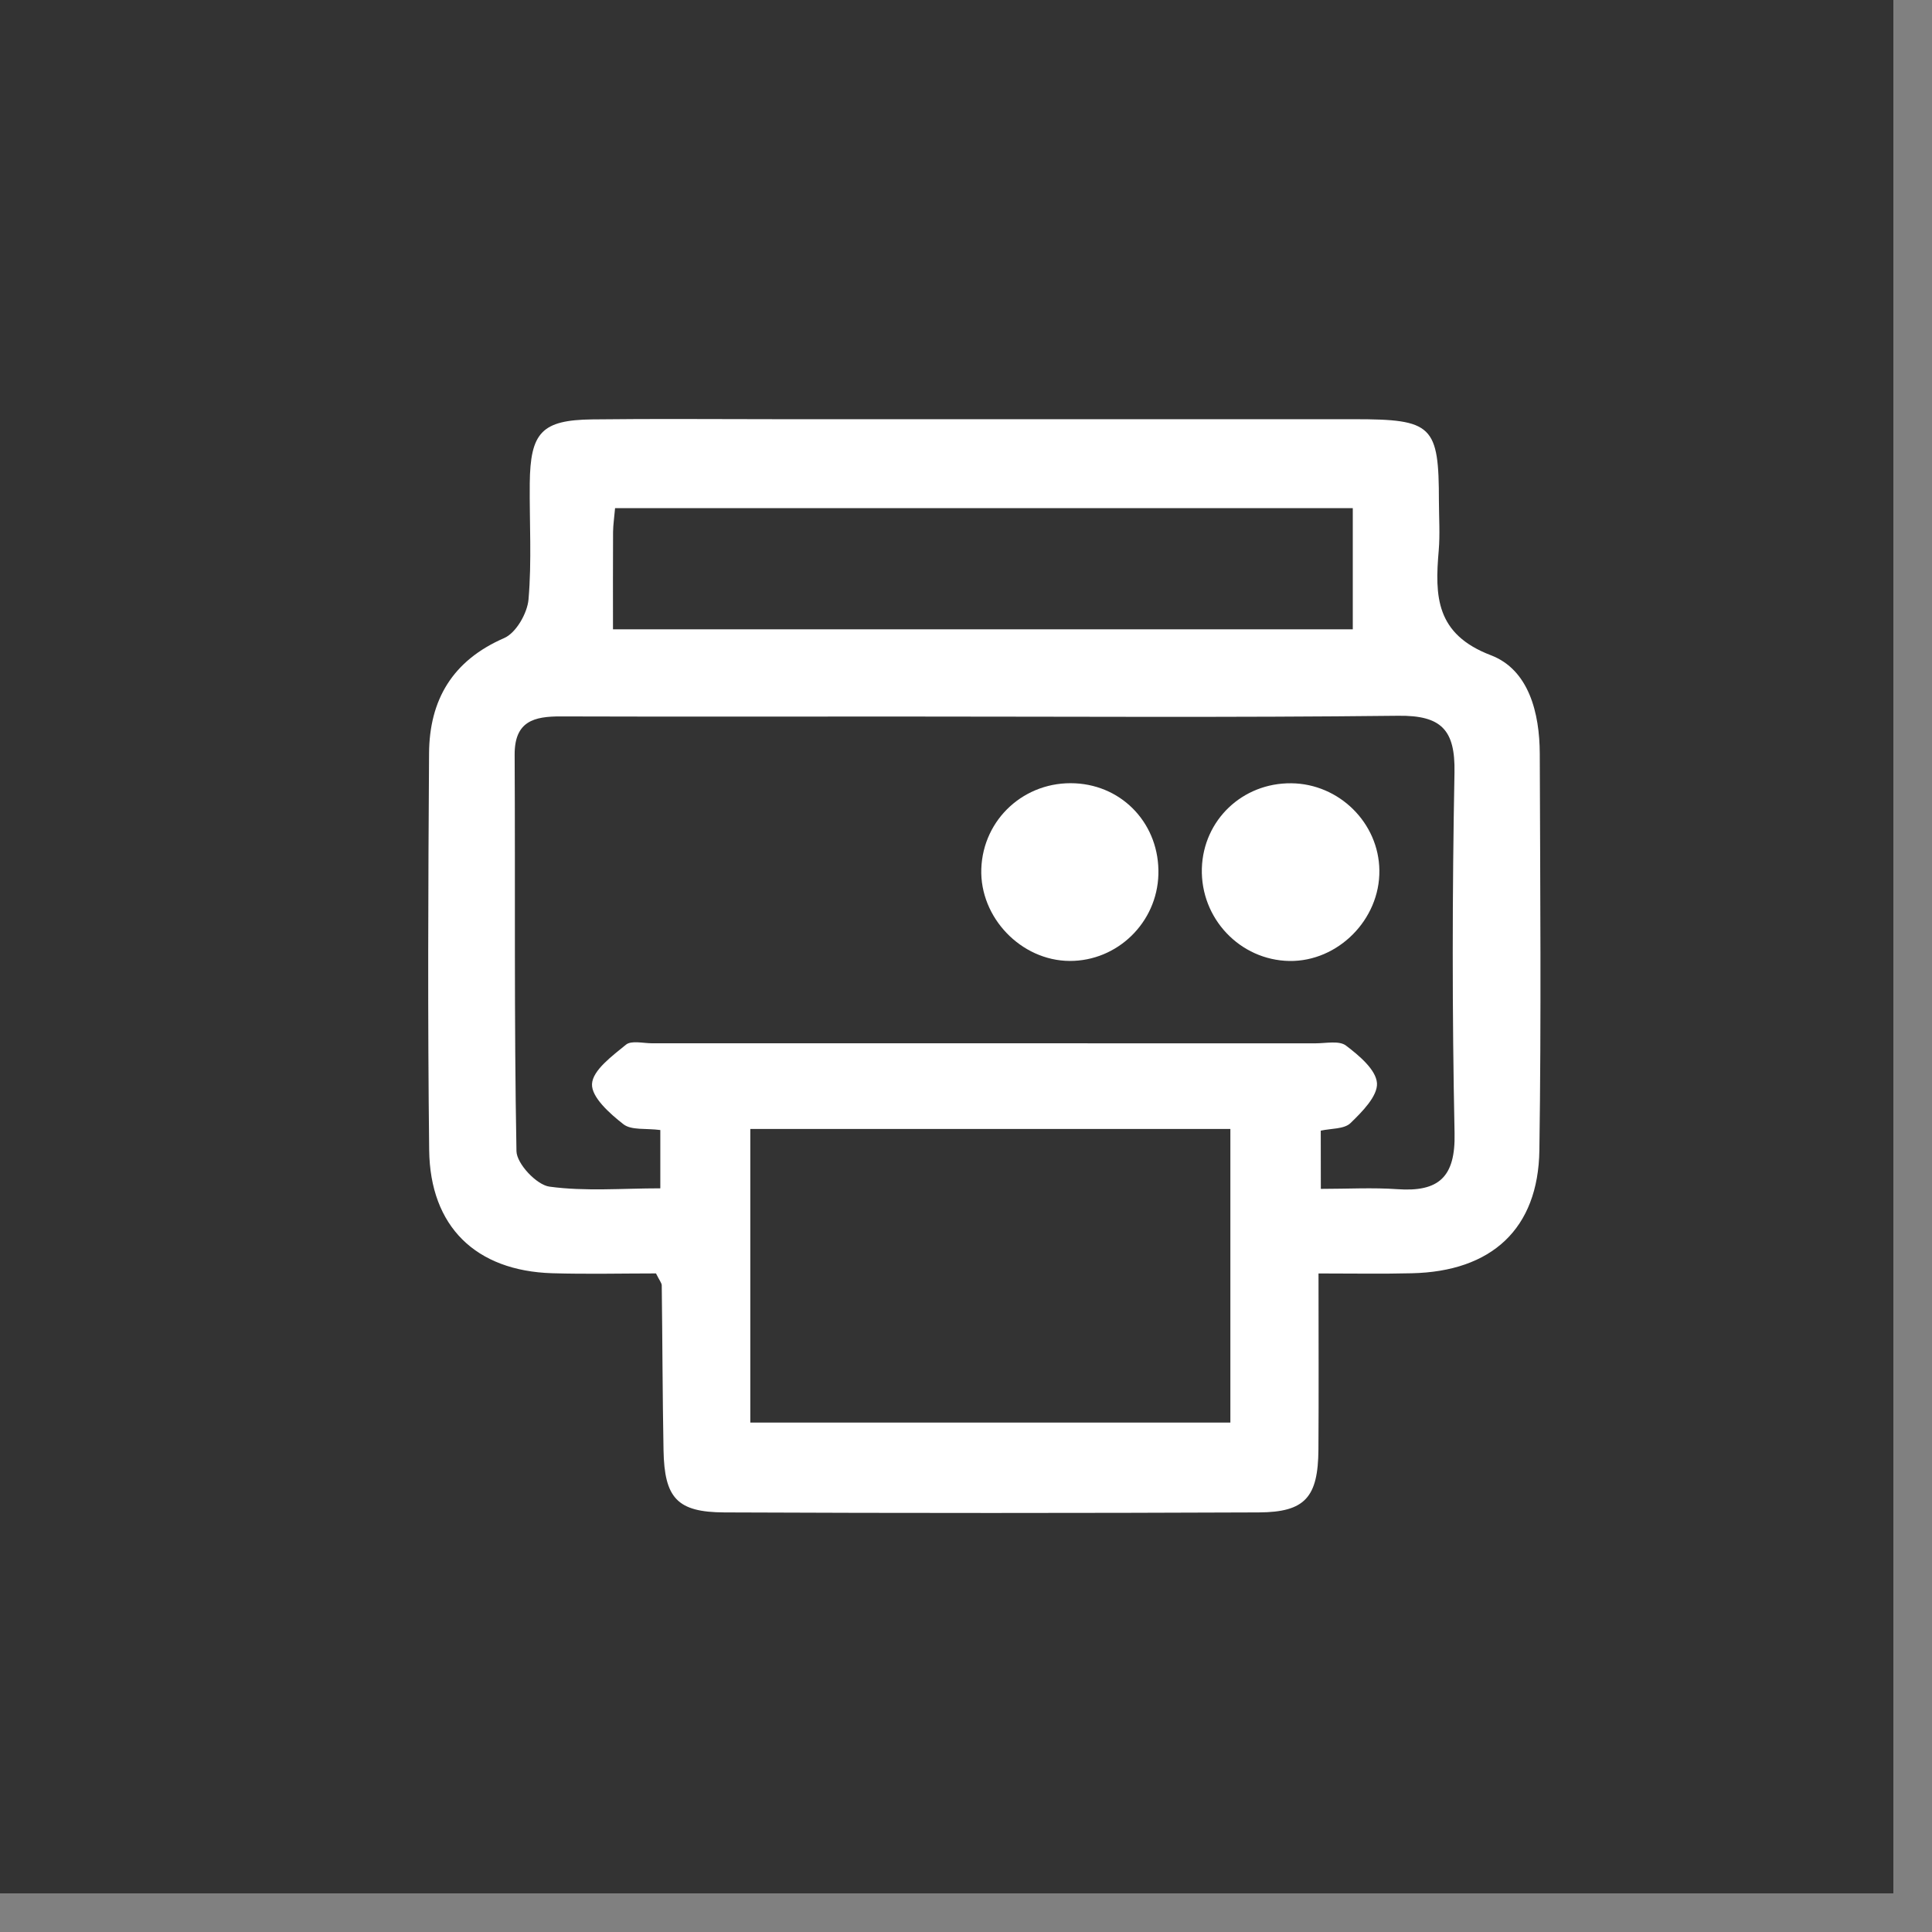
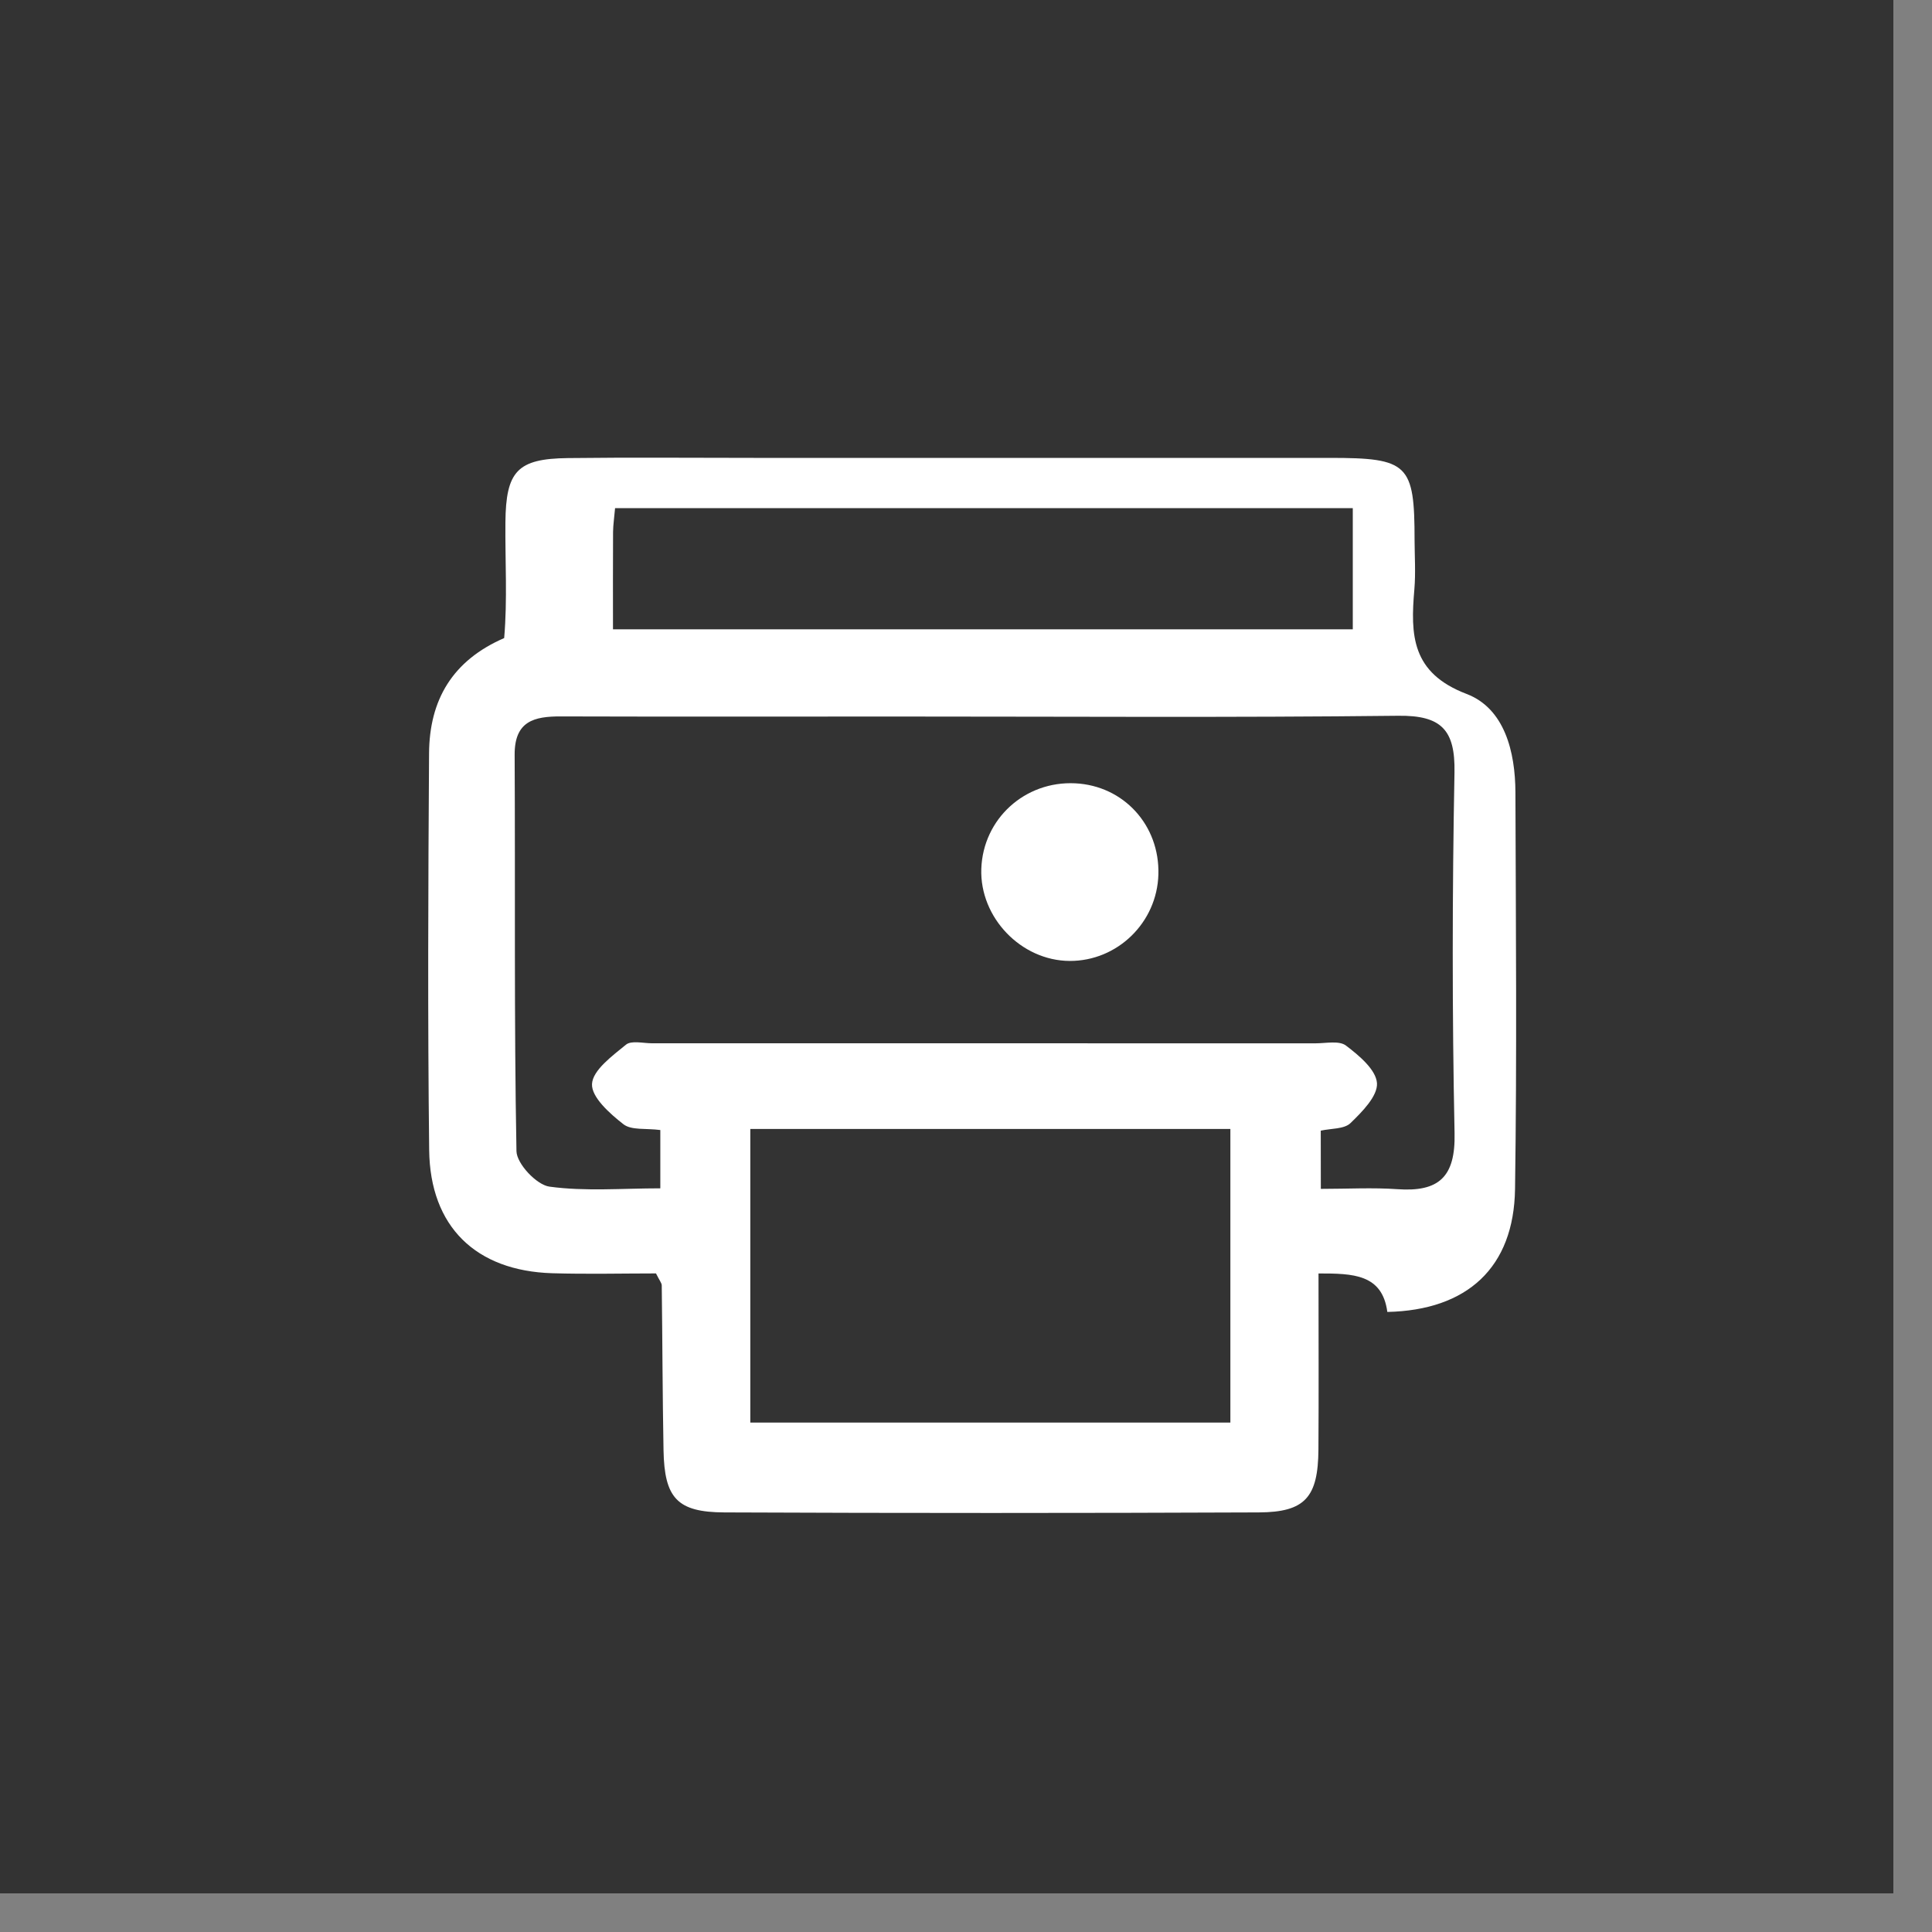
<svg xmlns="http://www.w3.org/2000/svg" version="1.1" id="レイヤー_1" x="0px" y="0px" width="50px" height="50px" viewBox="0 0 50 50" enable-background="new 0 0 50 50" xml:space="preserve">
  <rect x="0" y="0" width="50" height="50" fill="#808080" stroke="none" />
  <g opacity="0.6">
    <rect x="-1" y="-1" width="50" height="50" />
  </g>
  <g>
-     <path fill="#FFFFFF" d="M34.123,32.957c0,1.635,0.008,3.094-0.002,4.552c-0.008,1.237-0.342,1.626-1.539,1.632   c-4.612,0.019-9.226,0.02-13.837,0c-1.222-0.005-1.55-0.373-1.573-1.61c-0.026-1.421-0.028-2.843-0.046-4.265   c-0.001-0.064-0.061-0.131-0.149-0.31c-0.858,0-1.774,0.022-2.687-0.005c-1.974-0.061-3.16-1.204-3.183-3.188   c-0.04-3.42-0.025-6.842-0.003-10.263c0.008-1.387,0.605-2.405,1.944-2.987c0.307-0.133,0.599-0.642,0.63-1.001   c0.086-0.992,0.023-1.997,0.032-2.996c0.013-1.327,0.311-1.646,1.618-1.662c1.614-0.02,3.229-0.005,4.843-0.005   c4.959,0,9.918-0.001,14.876,0c2.03,0,2.192,0.158,2.192,2.13c0.002,0.423,0.03,0.848-0.005,1.268   c-0.102,1.182-0.081,2.165,1.351,2.711c0.982,0.375,1.261,1.496,1.264,2.548c0.011,3.421,0.04,6.843-0.01,10.263   c-0.029,2.033-1.234,3.138-3.305,3.183C35.773,32.971,35.014,32.957,34.123,32.957z M34.183,30.768   c0.696,0,1.341-0.037,1.979,0.008c1.068,0.076,1.508-0.307,1.482-1.449c-0.064-3.111-0.061-6.225-0.002-9.336   c0.021-1.103-0.34-1.48-1.454-1.467c-4.303,0.049-8.605,0.02-12.909,0.02c-2.92,0-5.84,0.006-8.761-0.003   c-0.695-0.003-1.203,0.121-1.199,0.992c0.018,3.419-0.016,6.839,0.047,10.258c0.006,0.326,0.52,0.873,0.853,0.919   c0.928,0.127,1.886,0.044,2.87,0.044c0-0.599,0-1.039,0-1.509c-0.371-0.049-0.75,0.011-0.955-0.15   c-0.35-0.273-0.83-0.699-0.813-1.041c0.018-0.357,0.524-0.727,0.878-1.017C16.339,26.921,16.644,27,16.874,27   c5.726-0.001,11.451-0.001,17.176,0.001c0.268,0,0.61-0.076,0.786,0.06c0.337,0.256,0.776,0.623,0.8,0.971   c0.021,0.335-0.386,0.744-0.687,1.035c-0.162,0.156-0.498,0.135-0.768,0.194C34.183,29.742,34.183,30.188,34.183,30.768z    M19.418,36.816c4.203,0,8.324,0,12.424,0c0-2.584,0-5.064,0-7.599c-4.181,0-8.272,0-12.424,0   C19.418,31.77,19.418,34.254,19.418,36.816z M15.864,16.286c6.468,0,12.791,0,19.146,0c0-1.078,0-2.091,0-3.135   c-6.396,0-12.717,0-19.092,0c-0.021,0.247-0.05,0.431-0.052,0.616C15.861,14.571,15.864,15.376,15.864,16.286z" />
+     <path fill="#FFFFFF" d="M34.123,32.957c0,1.635,0.008,3.094-0.002,4.552c-0.008,1.237-0.342,1.626-1.539,1.632   c-4.612,0.019-9.226,0.02-13.837,0c-1.222-0.005-1.55-0.373-1.573-1.61c-0.026-1.421-0.028-2.843-0.046-4.265   c-0.001-0.064-0.061-0.131-0.149-0.31c-0.858,0-1.774,0.022-2.687-0.005c-1.974-0.061-3.16-1.204-3.183-3.188   c-0.04-3.42-0.025-6.842-0.003-10.263c0.008-1.387,0.605-2.405,1.944-2.987c0.086-0.992,0.023-1.997,0.032-2.996c0.013-1.327,0.311-1.646,1.618-1.662c1.614-0.02,3.229-0.005,4.843-0.005   c4.959,0,9.918-0.001,14.876,0c2.03,0,2.192,0.158,2.192,2.13c0.002,0.423,0.03,0.848-0.005,1.268   c-0.102,1.182-0.081,2.165,1.351,2.711c0.982,0.375,1.261,1.496,1.264,2.548c0.011,3.421,0.04,6.843-0.01,10.263   c-0.029,2.033-1.234,3.138-3.305,3.183C35.773,32.971,35.014,32.957,34.123,32.957z M34.183,30.768   c0.696,0,1.341-0.037,1.979,0.008c1.068,0.076,1.508-0.307,1.482-1.449c-0.064-3.111-0.061-6.225-0.002-9.336   c0.021-1.103-0.34-1.48-1.454-1.467c-4.303,0.049-8.605,0.02-12.909,0.02c-2.92,0-5.84,0.006-8.761-0.003   c-0.695-0.003-1.203,0.121-1.199,0.992c0.018,3.419-0.016,6.839,0.047,10.258c0.006,0.326,0.52,0.873,0.853,0.919   c0.928,0.127,1.886,0.044,2.87,0.044c0-0.599,0-1.039,0-1.509c-0.371-0.049-0.75,0.011-0.955-0.15   c-0.35-0.273-0.83-0.699-0.813-1.041c0.018-0.357,0.524-0.727,0.878-1.017C16.339,26.921,16.644,27,16.874,27   c5.726-0.001,11.451-0.001,17.176,0.001c0.268,0,0.61-0.076,0.786,0.06c0.337,0.256,0.776,0.623,0.8,0.971   c0.021,0.335-0.386,0.744-0.687,1.035c-0.162,0.156-0.498,0.135-0.768,0.194C34.183,29.742,34.183,30.188,34.183,30.768z    M19.418,36.816c4.203,0,8.324,0,12.424,0c0-2.584,0-5.064,0-7.599c-4.181,0-8.272,0-12.424,0   C19.418,31.77,19.418,34.254,19.418,36.816z M15.864,16.286c6.468,0,12.791,0,19.146,0c0-1.078,0-2.091,0-3.135   c-6.396,0-12.717,0-19.092,0c-0.021,0.247-0.05,0.431-0.052,0.616C15.861,14.571,15.864,15.376,15.864,16.286z" />
    <path fill="#FFFFFF" d="M29.979,22.63c-0.034,1.246-1.06,2.245-2.298,2.239c-1.256-0.007-2.327-1.124-2.285-2.383   c0.045-1.293,1.126-2.278,2.43-2.214C29.08,20.334,30.015,21.356,29.979,22.63z" />
-     <path fill="#FFFFFF" d="M33.418,20.271c1.24,0.012,2.267,1.027,2.28,2.256c0.016,1.27-1.071,2.361-2.327,2.343   c-1.28-0.021-2.303-1.1-2.267-2.395C31.141,21.225,32.152,20.259,33.418,20.271z" />
  </g>
</svg>